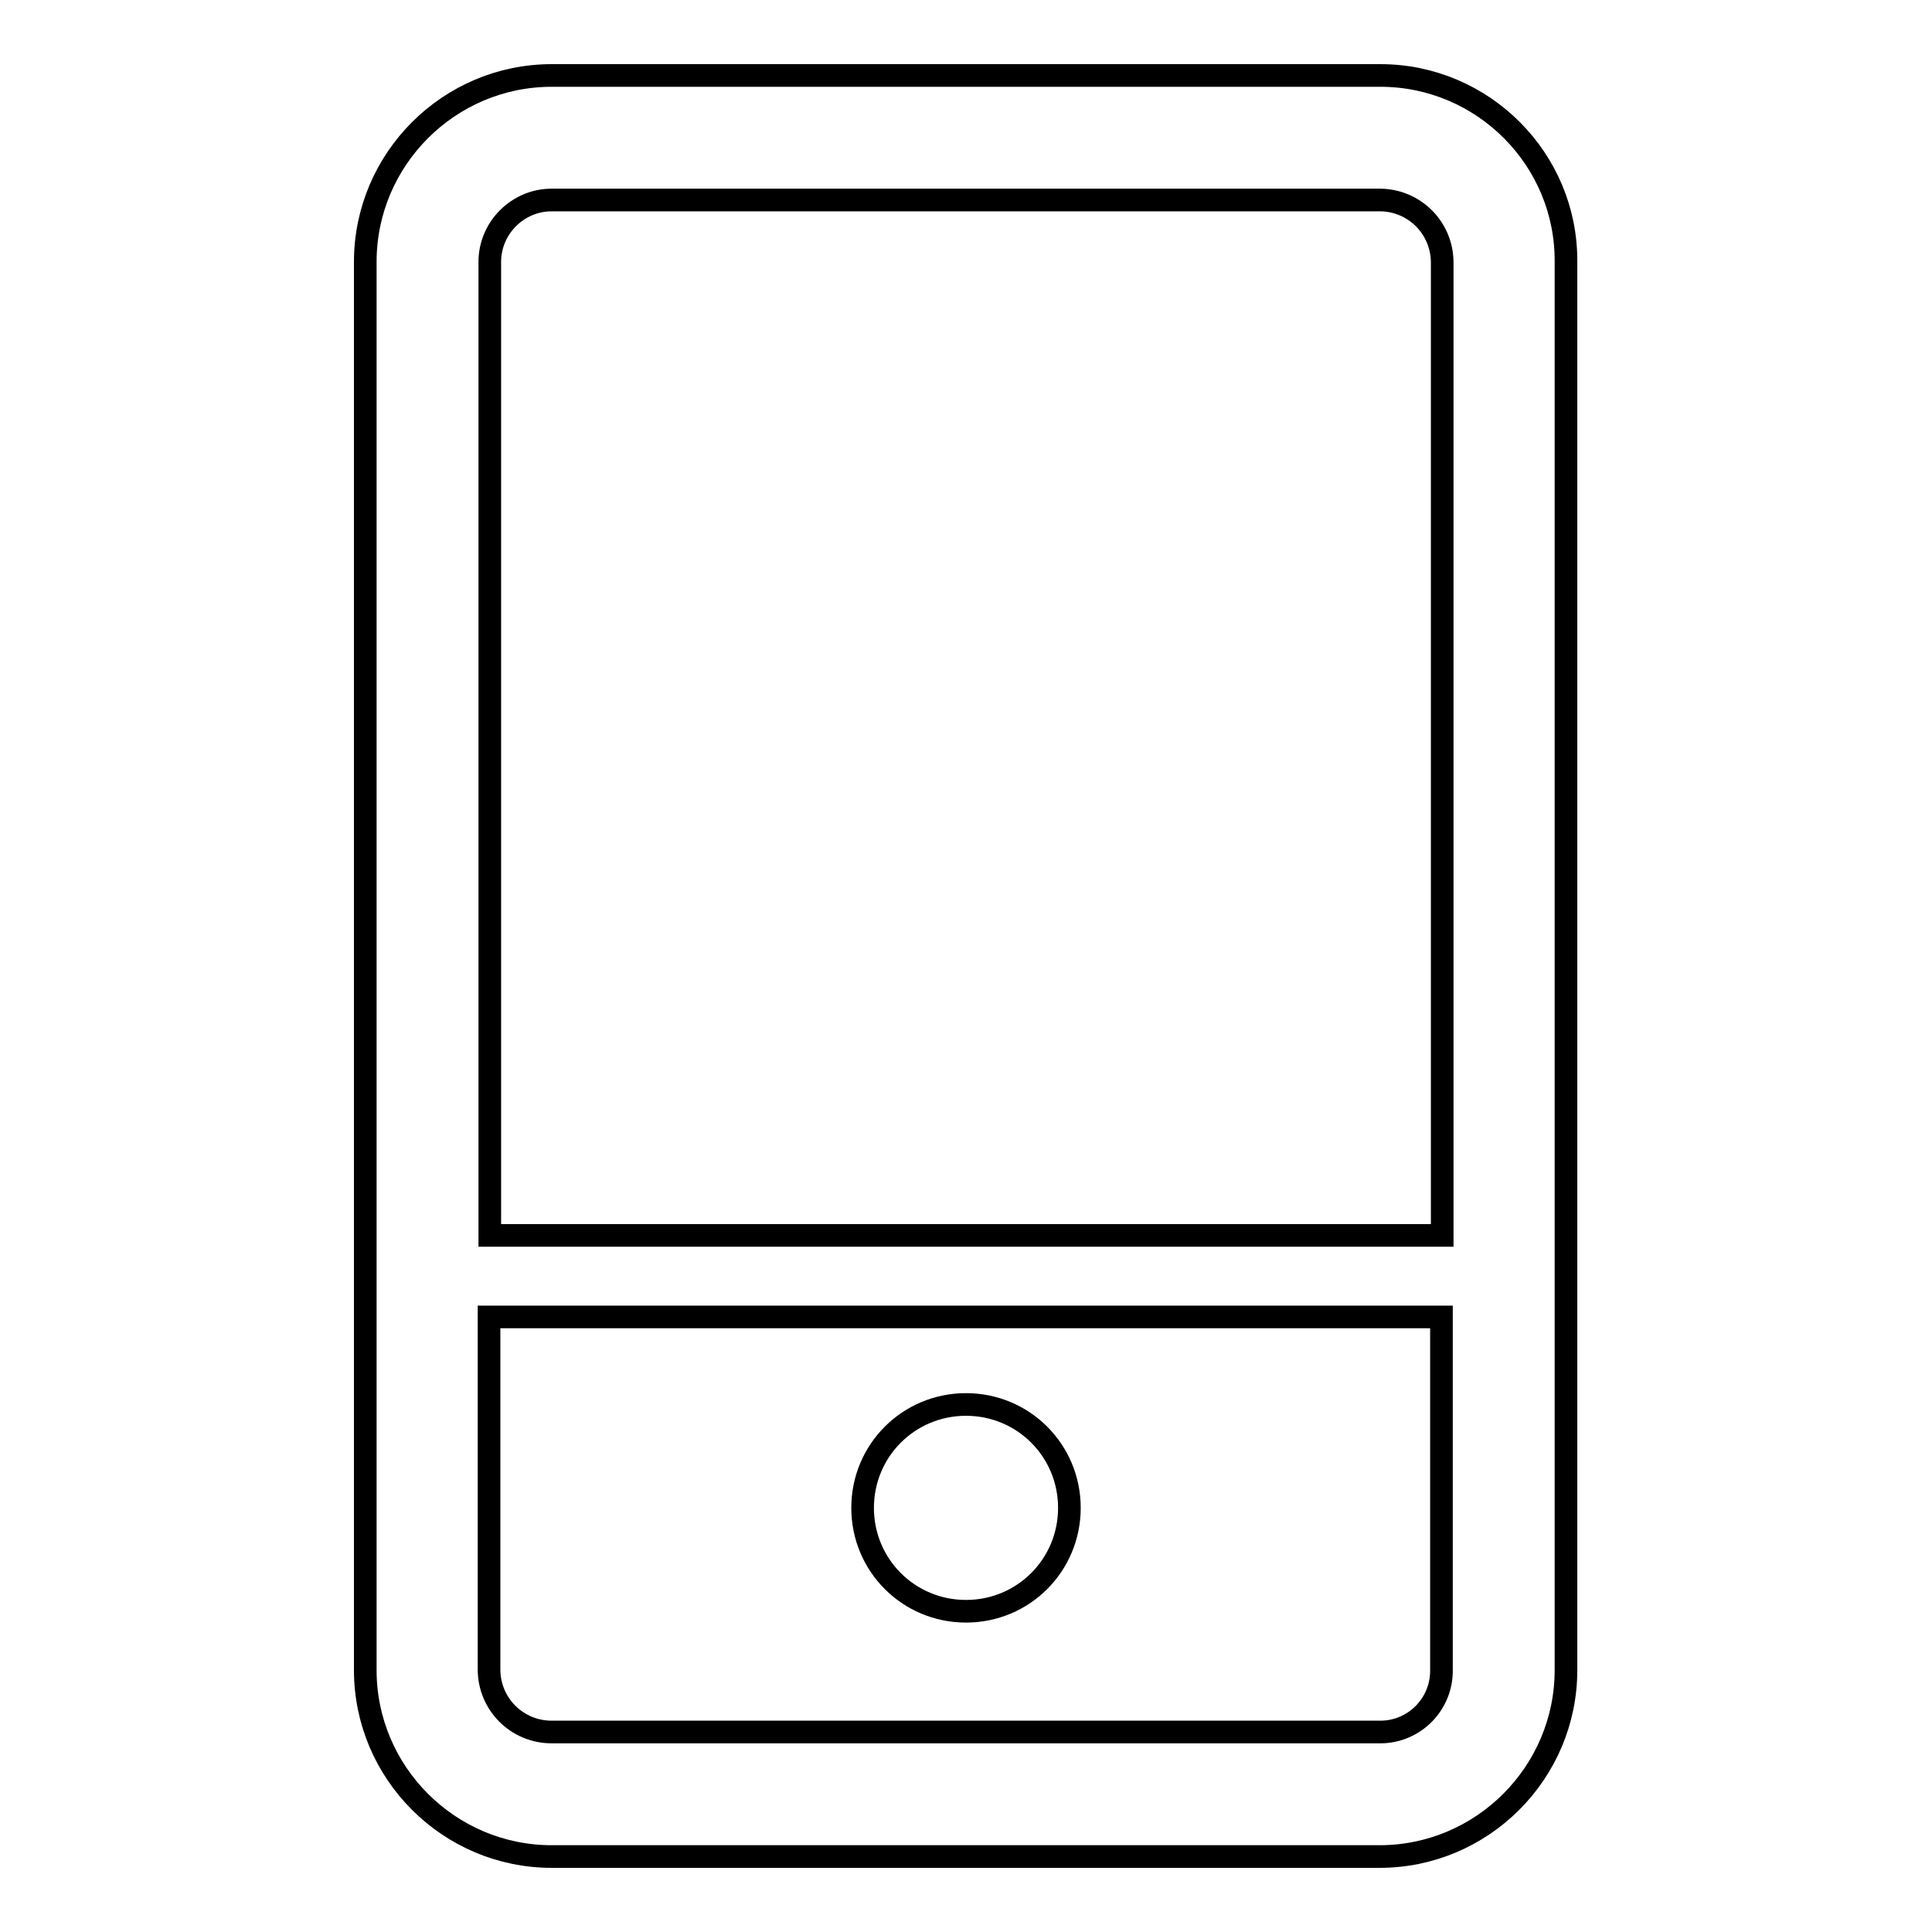
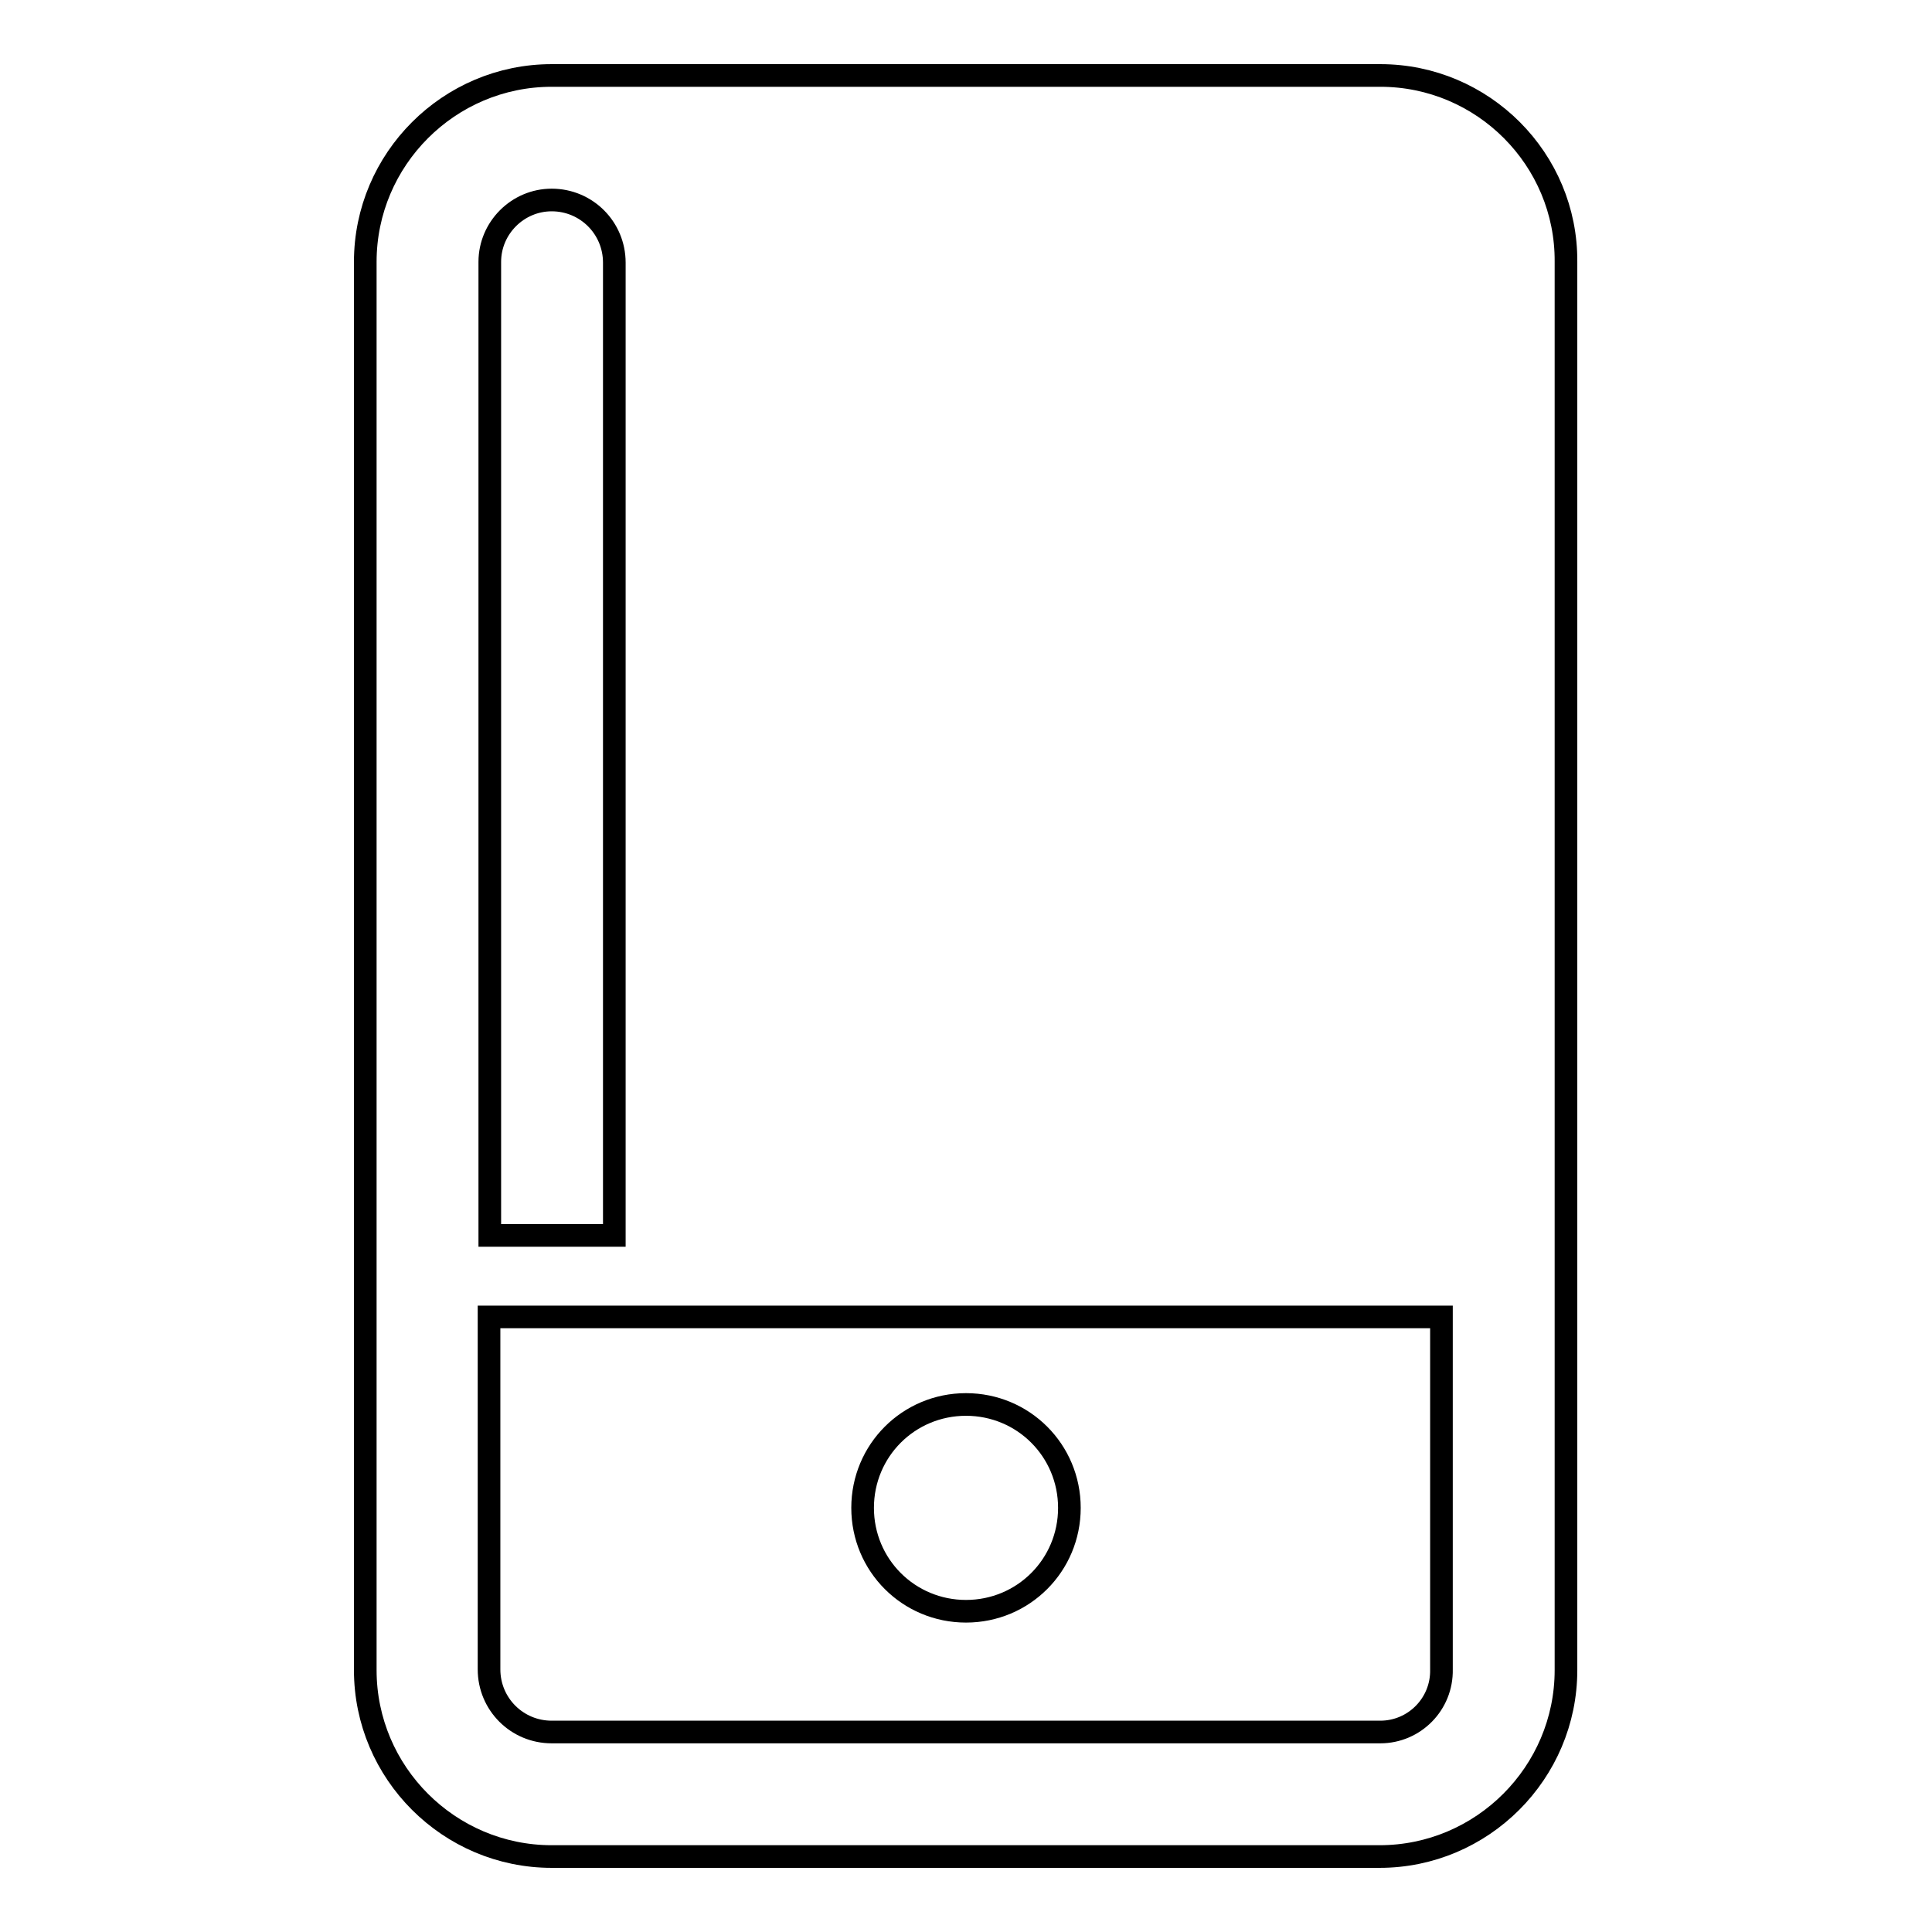
<svg xmlns="http://www.w3.org/2000/svg" version="1.1" x="0px" y="0px" viewBox="0 0 256 256" enable-background="new 0 0 256 256" xml:space="preserve">
  <g>
-     <path stroke-width="3" fill-opacity="0" stroke="#000000" d="M182.9,10H73.1c-13.6,0-24.7,11.1-24.7,24.7v186.6c0,13.6,11.1,24.7,24.7,24.7h109.7 c13.6,0,24.7-11.1,24.7-24.7V34.7C207.6,21.1,196.5,10,182.9,10z M73.1,26.5h109.7c4.6,0,8.3,3.7,8.3,8.3v128.9H64.9V34.7 C64.9,30.2,68.6,26.5,73.1,26.5z M182.9,229.5H73.1c-4.6,0-8.3-3.7-8.3-8.3v-46.7h126.2v46.7C191.1,225.8,187.4,229.5,182.9,229.5z  M114.3,199.8c0,7.6,6.1,13.7,13.7,13.7c7.6,0,13.7-6.1,13.7-13.7c0-7.6-6.1-13.7-13.7-13.7C120.4,186.1,114.3,192.2,114.3,199.8 L114.3,199.8z" />
+     <path stroke-width="3" fill-opacity="0" stroke="#000000" d="M182.9,10H73.1c-13.6,0-24.7,11.1-24.7,24.7v186.6c0,13.6,11.1,24.7,24.7,24.7h109.7 c13.6,0,24.7-11.1,24.7-24.7V34.7C207.6,21.1,196.5,10,182.9,10z M73.1,26.5c4.6,0,8.3,3.7,8.3,8.3v128.9H64.9V34.7 C64.9,30.2,68.6,26.5,73.1,26.5z M182.9,229.5H73.1c-4.6,0-8.3-3.7-8.3-8.3v-46.7h126.2v46.7C191.1,225.8,187.4,229.5,182.9,229.5z  M114.3,199.8c0,7.6,6.1,13.7,13.7,13.7c7.6,0,13.7-6.1,13.7-13.7c0-7.6-6.1-13.7-13.7-13.7C120.4,186.1,114.3,192.2,114.3,199.8 L114.3,199.8z" />
  </g>
</svg>